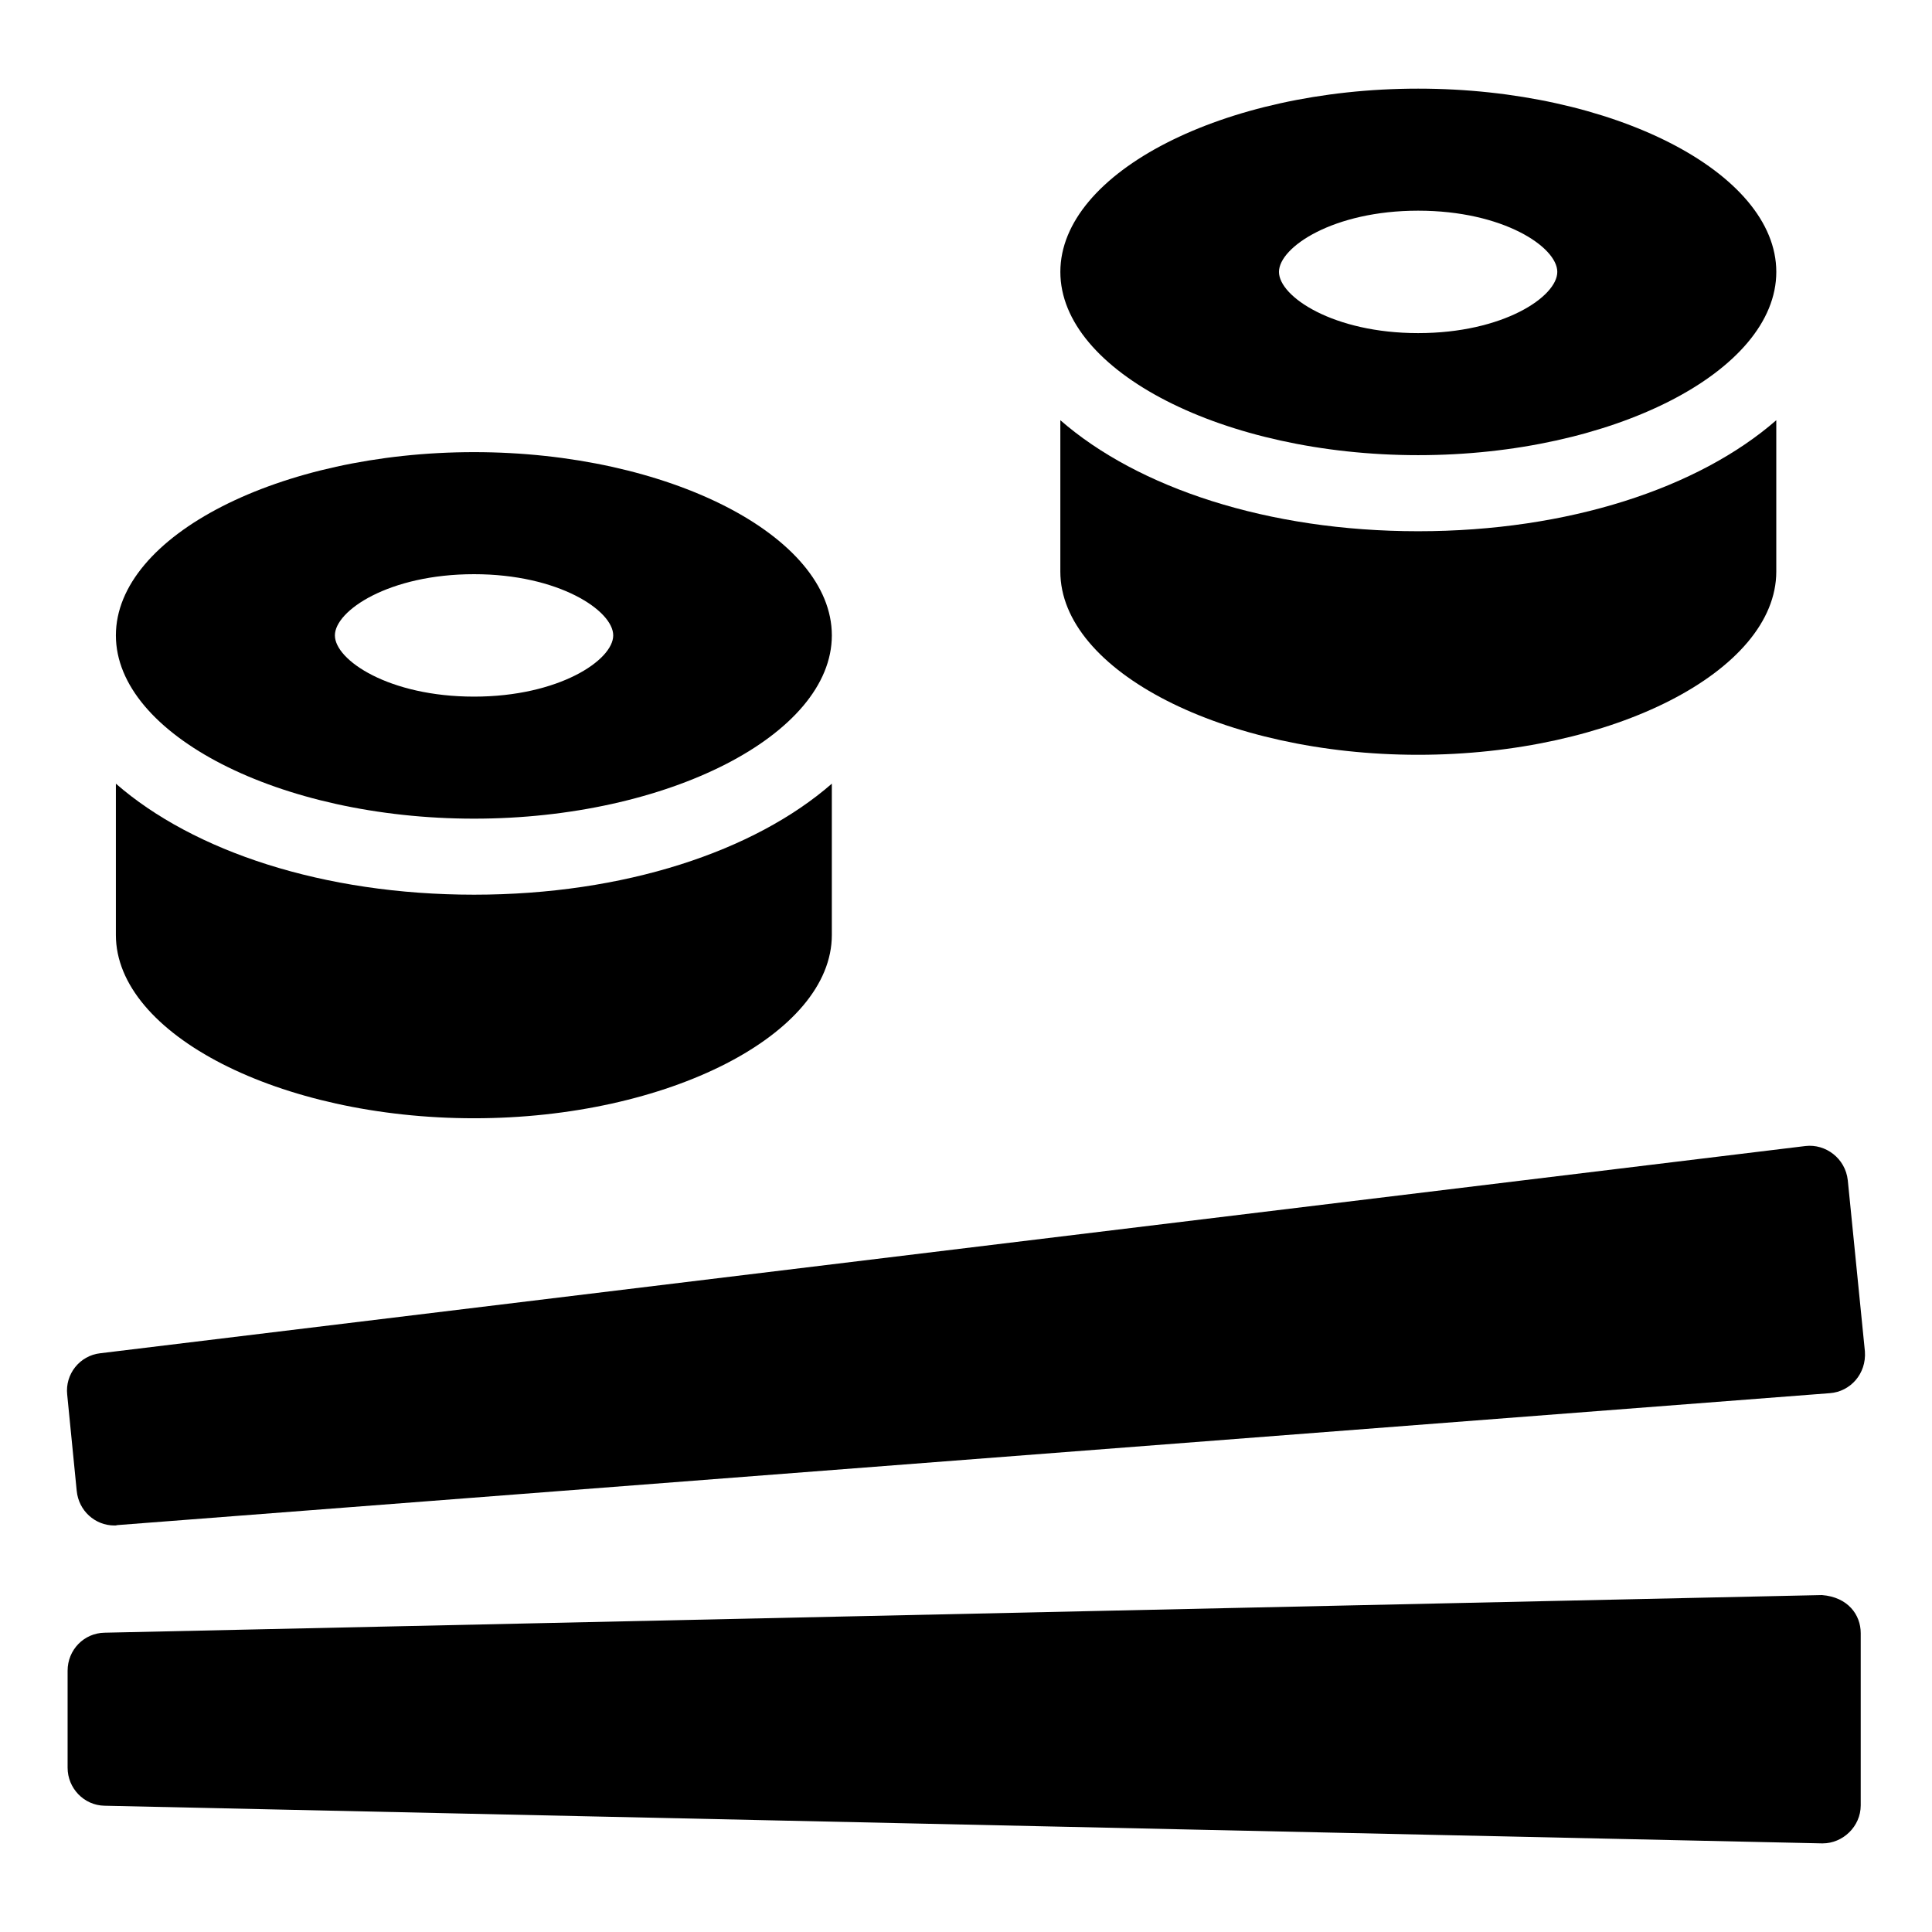
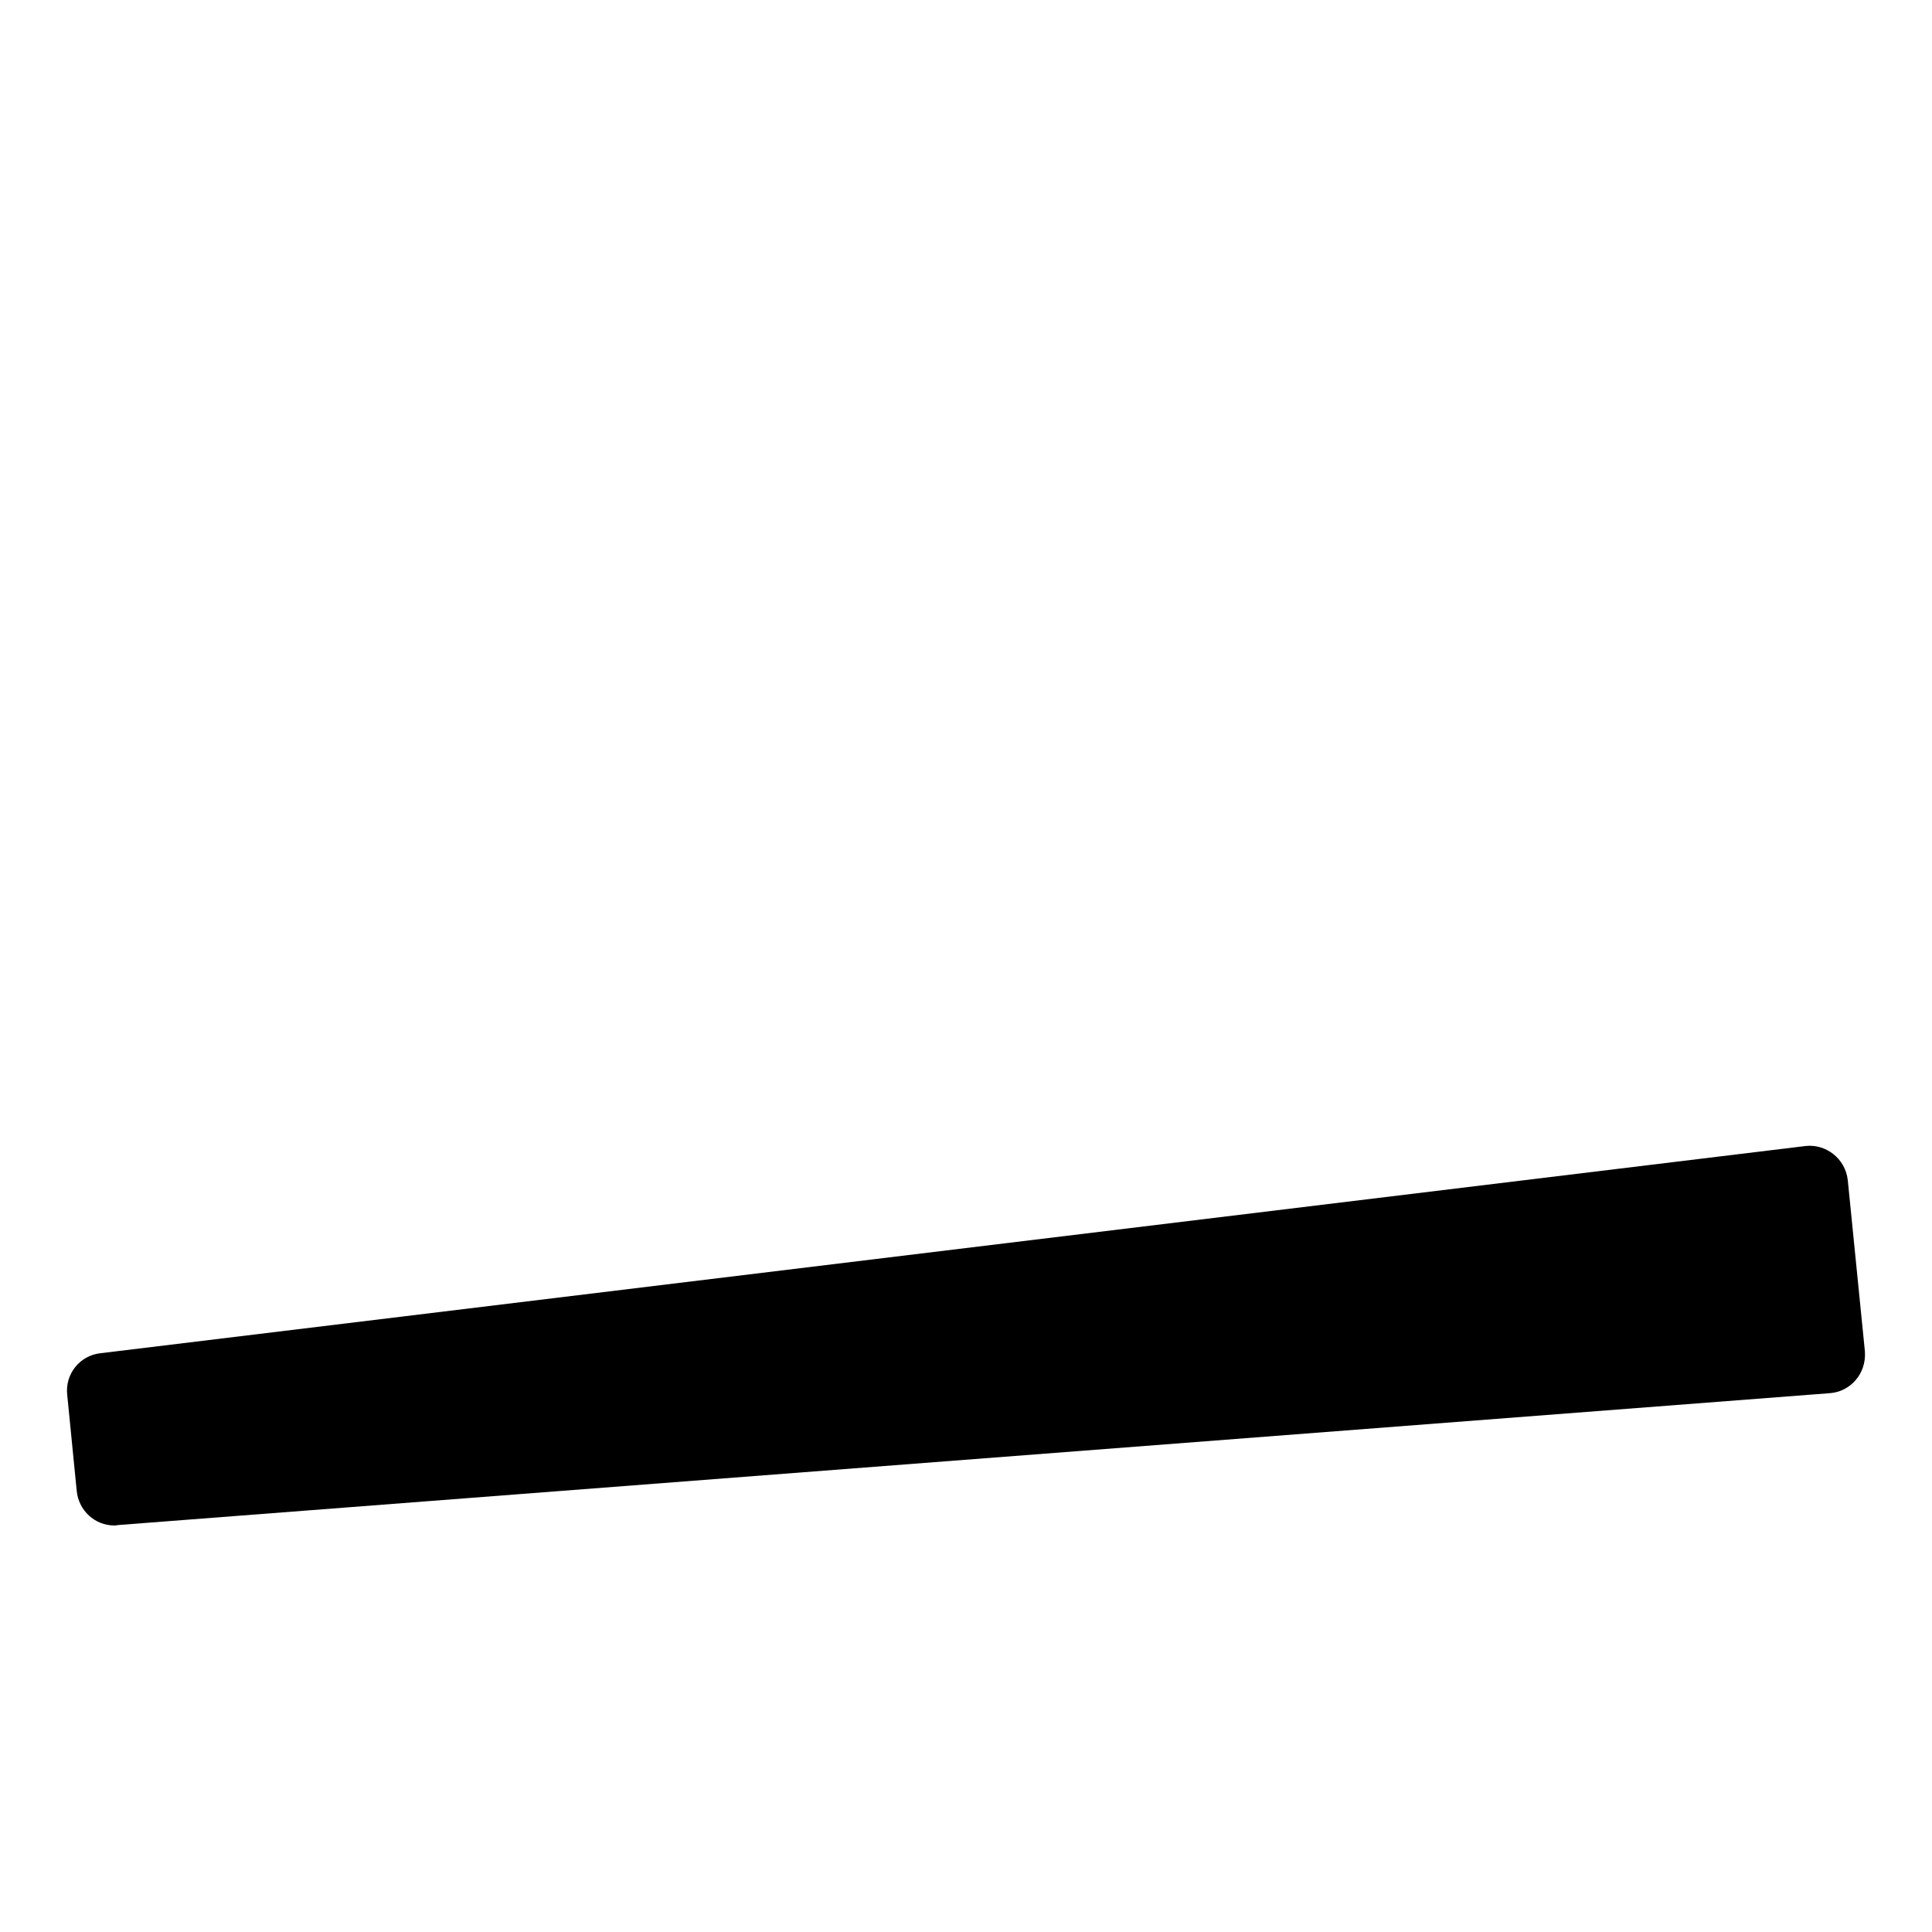
<svg xmlns="http://www.w3.org/2000/svg" fill="#000000" width="800px" height="800px" version="1.1" viewBox="144 144 512 512">
  <g>
-     <path d="m637.11 576.79v45.645c0 5.637-4.773 10.078-10.078 10.078h-0.203l-455.14-9.977c-5.441-0.102-9.773-4.637-9.773-10.078v-25.695c0-5.543 4.332-9.977 9.773-10.078l455.14-9.977c6.922 0.539 10.281 5.262 10.281 10.082z" />
    <path d="m164.33 539.1-2.519-25.492c-0.605-5.441 3.324-10.379 8.766-10.984l451.92-54.918c5.289-0.609 10.535 3.234 11.184 9.07l4.535 45.344c0.441 5.977-3.891 10.684-9.27 11.082l-453.83 34.965c-0.301 0.102-0.504 0.102-0.805 0.102-5.141 0-9.473-3.93-9.977-9.168z" />
-     <path d="m174.71 351.68v40.105c0 26.301 43.43 48.566 94.918 48.566 51.387 0 94.816-22.27 94.816-48.566v-40.105c-20.555 17.938-55.016 29.422-94.816 29.422-39.902 0-74.363-11.488-94.918-29.422z" />
-     <path d="m269.63 263.82c-51.488 0-94.918 22.168-94.918 48.566 0 26.301 43.43 48.566 94.918 48.566 51.387 0 94.816-22.27 94.816-48.566 0-26.395-43.43-48.566-94.816-48.566zm0 64.793c-22.57 0-36.879-9.676-36.879-16.223 0-6.551 14.309-16.223 36.879-16.223 22.469 0 36.879 9.676 36.879 16.223s-14.41 16.223-36.879 16.223z" />
-     <path d="m519.82 167.49c-51.387 0-94.816 22.168-94.816 48.566 0 26.402 43.43 48.566 94.816 48.566 51.488 0 94.918-22.168 94.918-48.566 0-26.402-43.43-48.566-94.918-48.566zm0 64.789c-22.469 0-36.879-9.676-36.879-16.223 0-6.551 14.41-16.223 36.879-16.223 22.57 0 36.879 9.672 36.879 16.223 0 6.547-14.309 16.223-36.879 16.223z" />
-     <path d="m425 255.36v40.102c0 26.398 43.43 48.566 94.816 48.566 51.488 0 94.918-22.168 94.918-48.566v-40.102c-20.555 17.938-55.016 29.422-94.918 29.422-39.801 0-74.262-11.488-94.816-29.422z" />
  </g>
</svg>